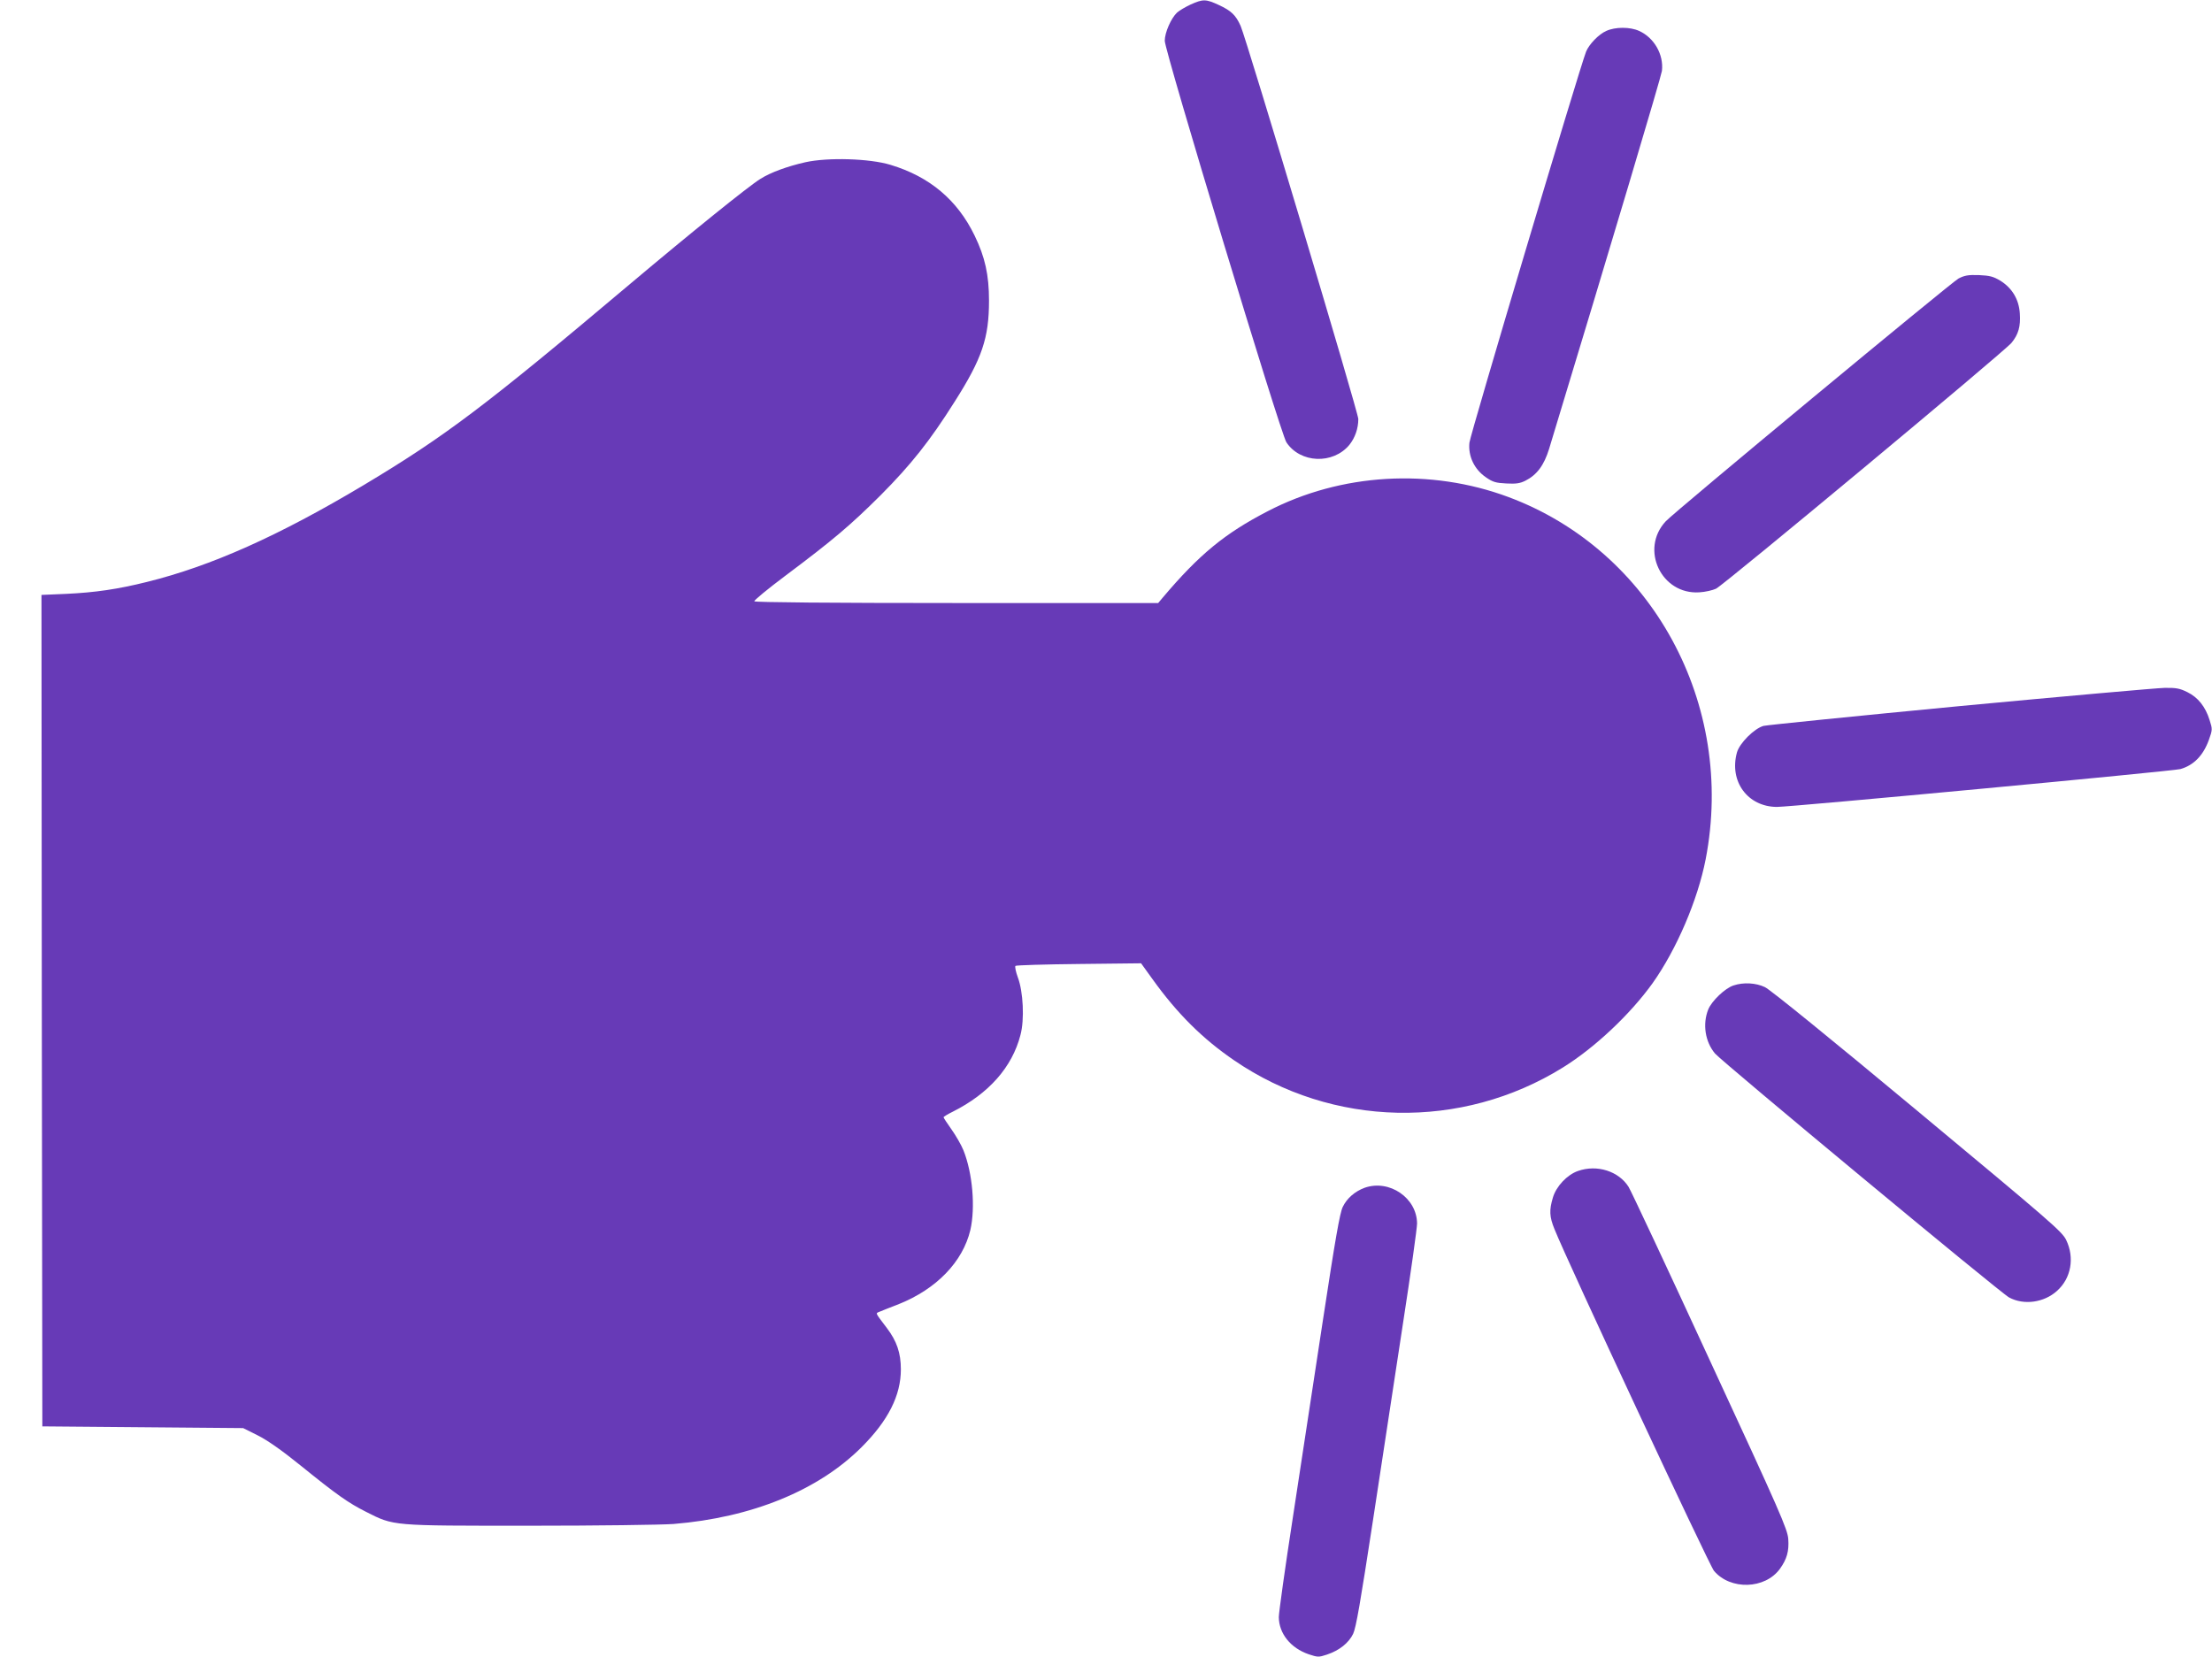
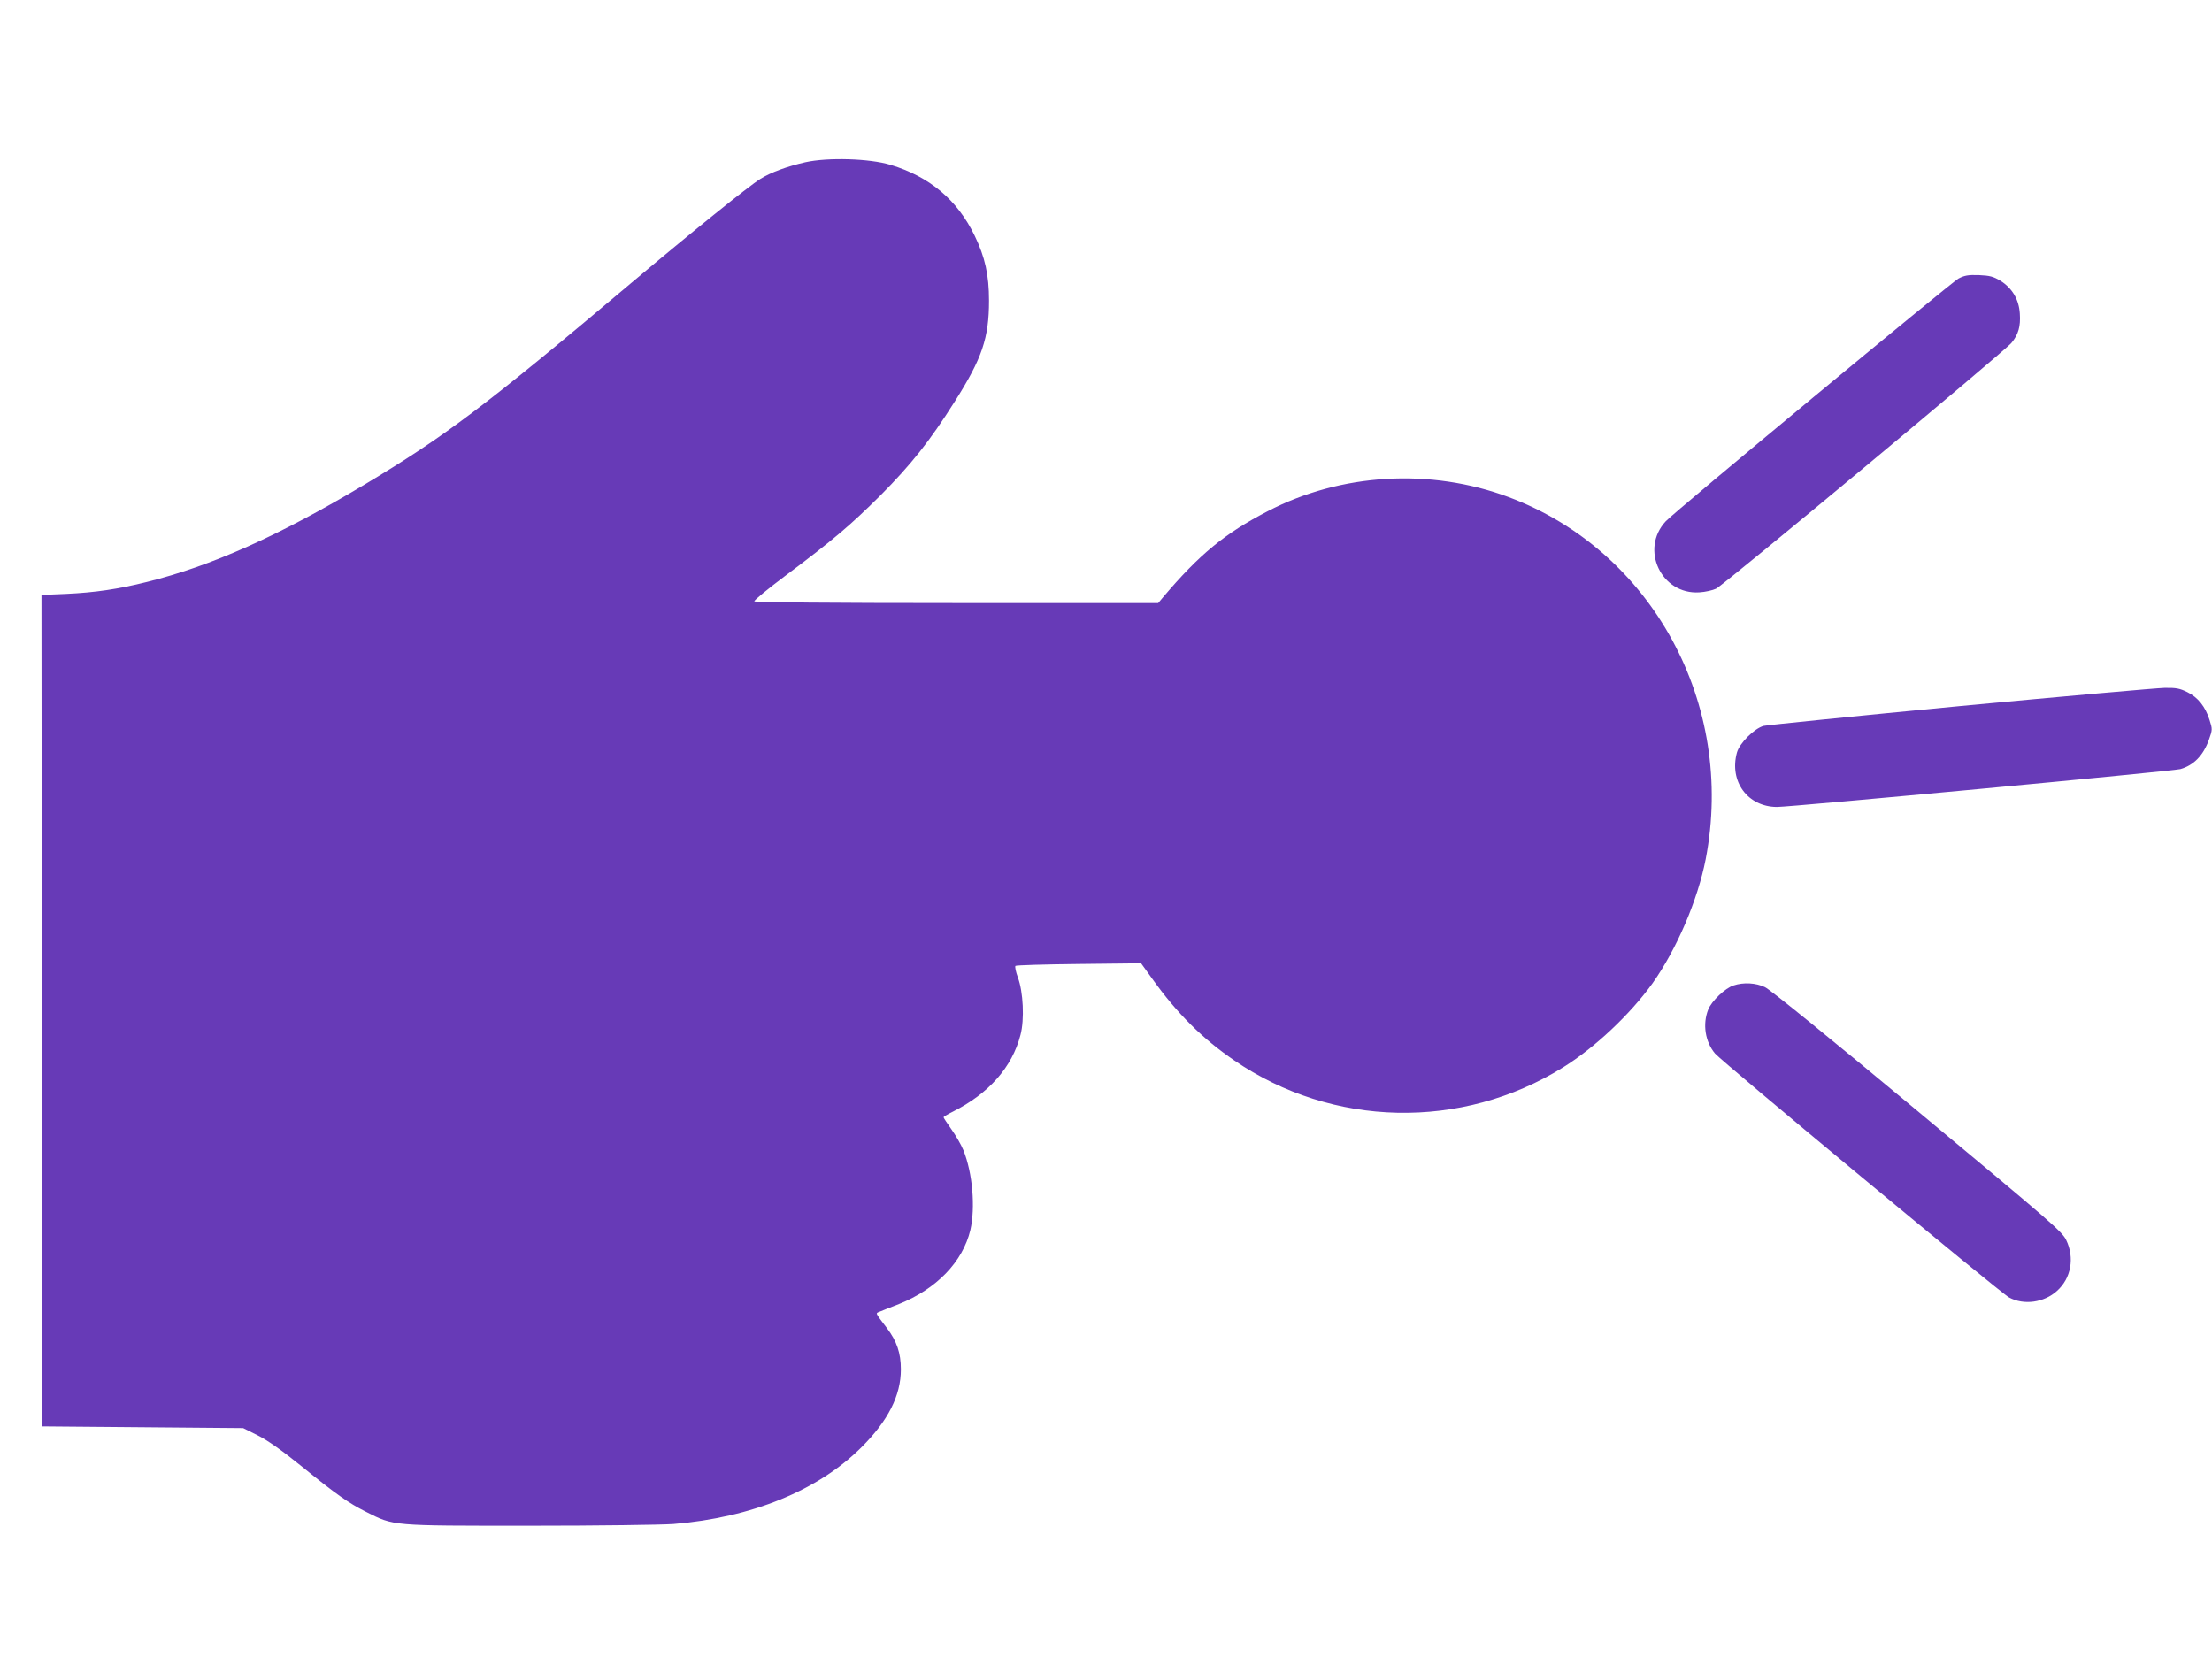
<svg xmlns="http://www.w3.org/2000/svg" version="1.0" width="1280pt" height="959pt" viewBox="0 0 1280 959" preserveAspectRatio="xMidYMid meet">
  <g transform="translate(0,959) scale(0.1,-0.1)" fill="#673ab7" stroke="none">
-     <path d="M6890 9564 c-30 -14 -66 -35 -79 -47 -34 -32 -71 -115 -71 -163 0 -60 670 -2273 704 -2324 80 -121 269 -129 364 -15 33 41 52 95 52 150 0 38 -645 2192 -681 2275 -28 63 -55 88 -126 121 -75 35 -92 35 -163 3z" />
-     <path d="M9295 9411 c-44 -19 -100 -78 -117 -120 -40 -103 -671 -2218 -675 -2263 -8 -78 28 -154 95 -200 40 -28 58 -33 118 -36 56 -3 79 0 111 16 67 34 108 90 137 184 367 1209 648 2153 653 2188 11 94 -45 192 -132 231 -52 24 -138 24 -190 0z" />
    <path d="M4660 8651 c-102 -23 -202 -59 -261 -97 -68 -42 -401 -311 -749 -604 -843 -711 -1074 -885 -1548 -1169 -489 -292 -880 -467 -1252 -559 -169 -42 -298 -61 -468 -69 l-142 -6 2 -2406 3 -2406 581 -5 581 -5 84 -42 c56 -28 139 -86 249 -175 210 -170 276 -216 377 -267 164 -83 143 -81 944 -81 399 0 764 5 836 10 453 37 838 194 1089 445 154 154 227 299 227 450 0 95 -24 164 -81 239 -70 93 -67 84 -41 95 13 6 63 25 111 44 217 87 369 244 413 428 30 131 13 330 -40 462 -13 32 -45 87 -70 122 -25 35 -45 66 -45 69 0 3 24 18 53 32 209 105 344 258 392 444 24 89 16 251 -15 333 -12 33 -18 62 -14 67 5 4 171 9 368 11 l359 4 67 -93 c143 -199 289 -344 472 -469 568 -389 1316 -405 1902 -41 185 115 389 307 519 488 139 196 261 481 307 717 174 898 -310 1786 -1140 2096 -453 169 -970 139 -1395 -82 -247 -128 -395 -249 -607 -500 l-26 -31 -1166 0 c-729 0 -1167 4 -1171 10 -3 5 77 71 177 146 283 212 380 295 554 468 174 175 285 314 428 541 159 250 199 369 199 585 0 149 -23 252 -83 376 -100 207 -261 342 -487 410 -121 37 -363 44 -493 15z" />
    <path d="M11333 7978 c-42 -23 -1646 -1352 -1694 -1405 -151 -162 -25 -426 195 -411 34 2 77 12 96 21 46 22 1673 1376 1710 1423 40 49 53 95 48 169 -5 82 -44 147 -112 190 -42 25 -61 30 -125 33 -63 2 -83 -2 -118 -20z" />
    <path d="M11345 5504 c-605 -58 -1118 -110 -1140 -115 -54 -15 -139 -100 -154 -154 -46 -167 62 -314 231 -315 85 0 2289 207 2335 219 77 22 132 78 165 169 21 59 21 62 4 115 -24 77 -67 131 -128 161 -44 22 -65 26 -132 25 -45 -1 -576 -48 -1181 -105z" />
    <path d="M10032 3887 c-49 -15 -127 -90 -147 -139 -34 -85 -18 -187 39 -255 42 -49 1651 -1385 1702 -1412 85 -46 202 -30 277 38 82 73 103 192 53 295 -24 49 -88 104 -861 747 -502 418 -853 703 -882 716 -52 25 -124 29 -181 10z" />
-     <path d="M9131 2813 c-63 -22 -126 -89 -145 -154 -22 -73 -20 -111 9 -182 73 -184 896 -1946 923 -1978 95 -113 296 -107 382 12 40 56 53 101 48 172 -4 56 -45 151 -453 1032 -246 534 -458 986 -471 1006 -57 91 -183 131 -293 92z" />
-     <path d="M7897 2716 c-57 -21 -103 -61 -127 -111 -17 -35 -43 -184 -115 -657 -51 -337 -130 -851 -174 -1142 -45 -291 -81 -549 -81 -575 1 -95 68 -179 173 -215 52 -17 57 -18 105 -2 72 24 126 67 152 120 17 36 42 181 115 658 51 337 130 851 174 1142 45 291 81 549 81 575 -1 148 -160 257 -303 207z" />
  </g>
</svg>